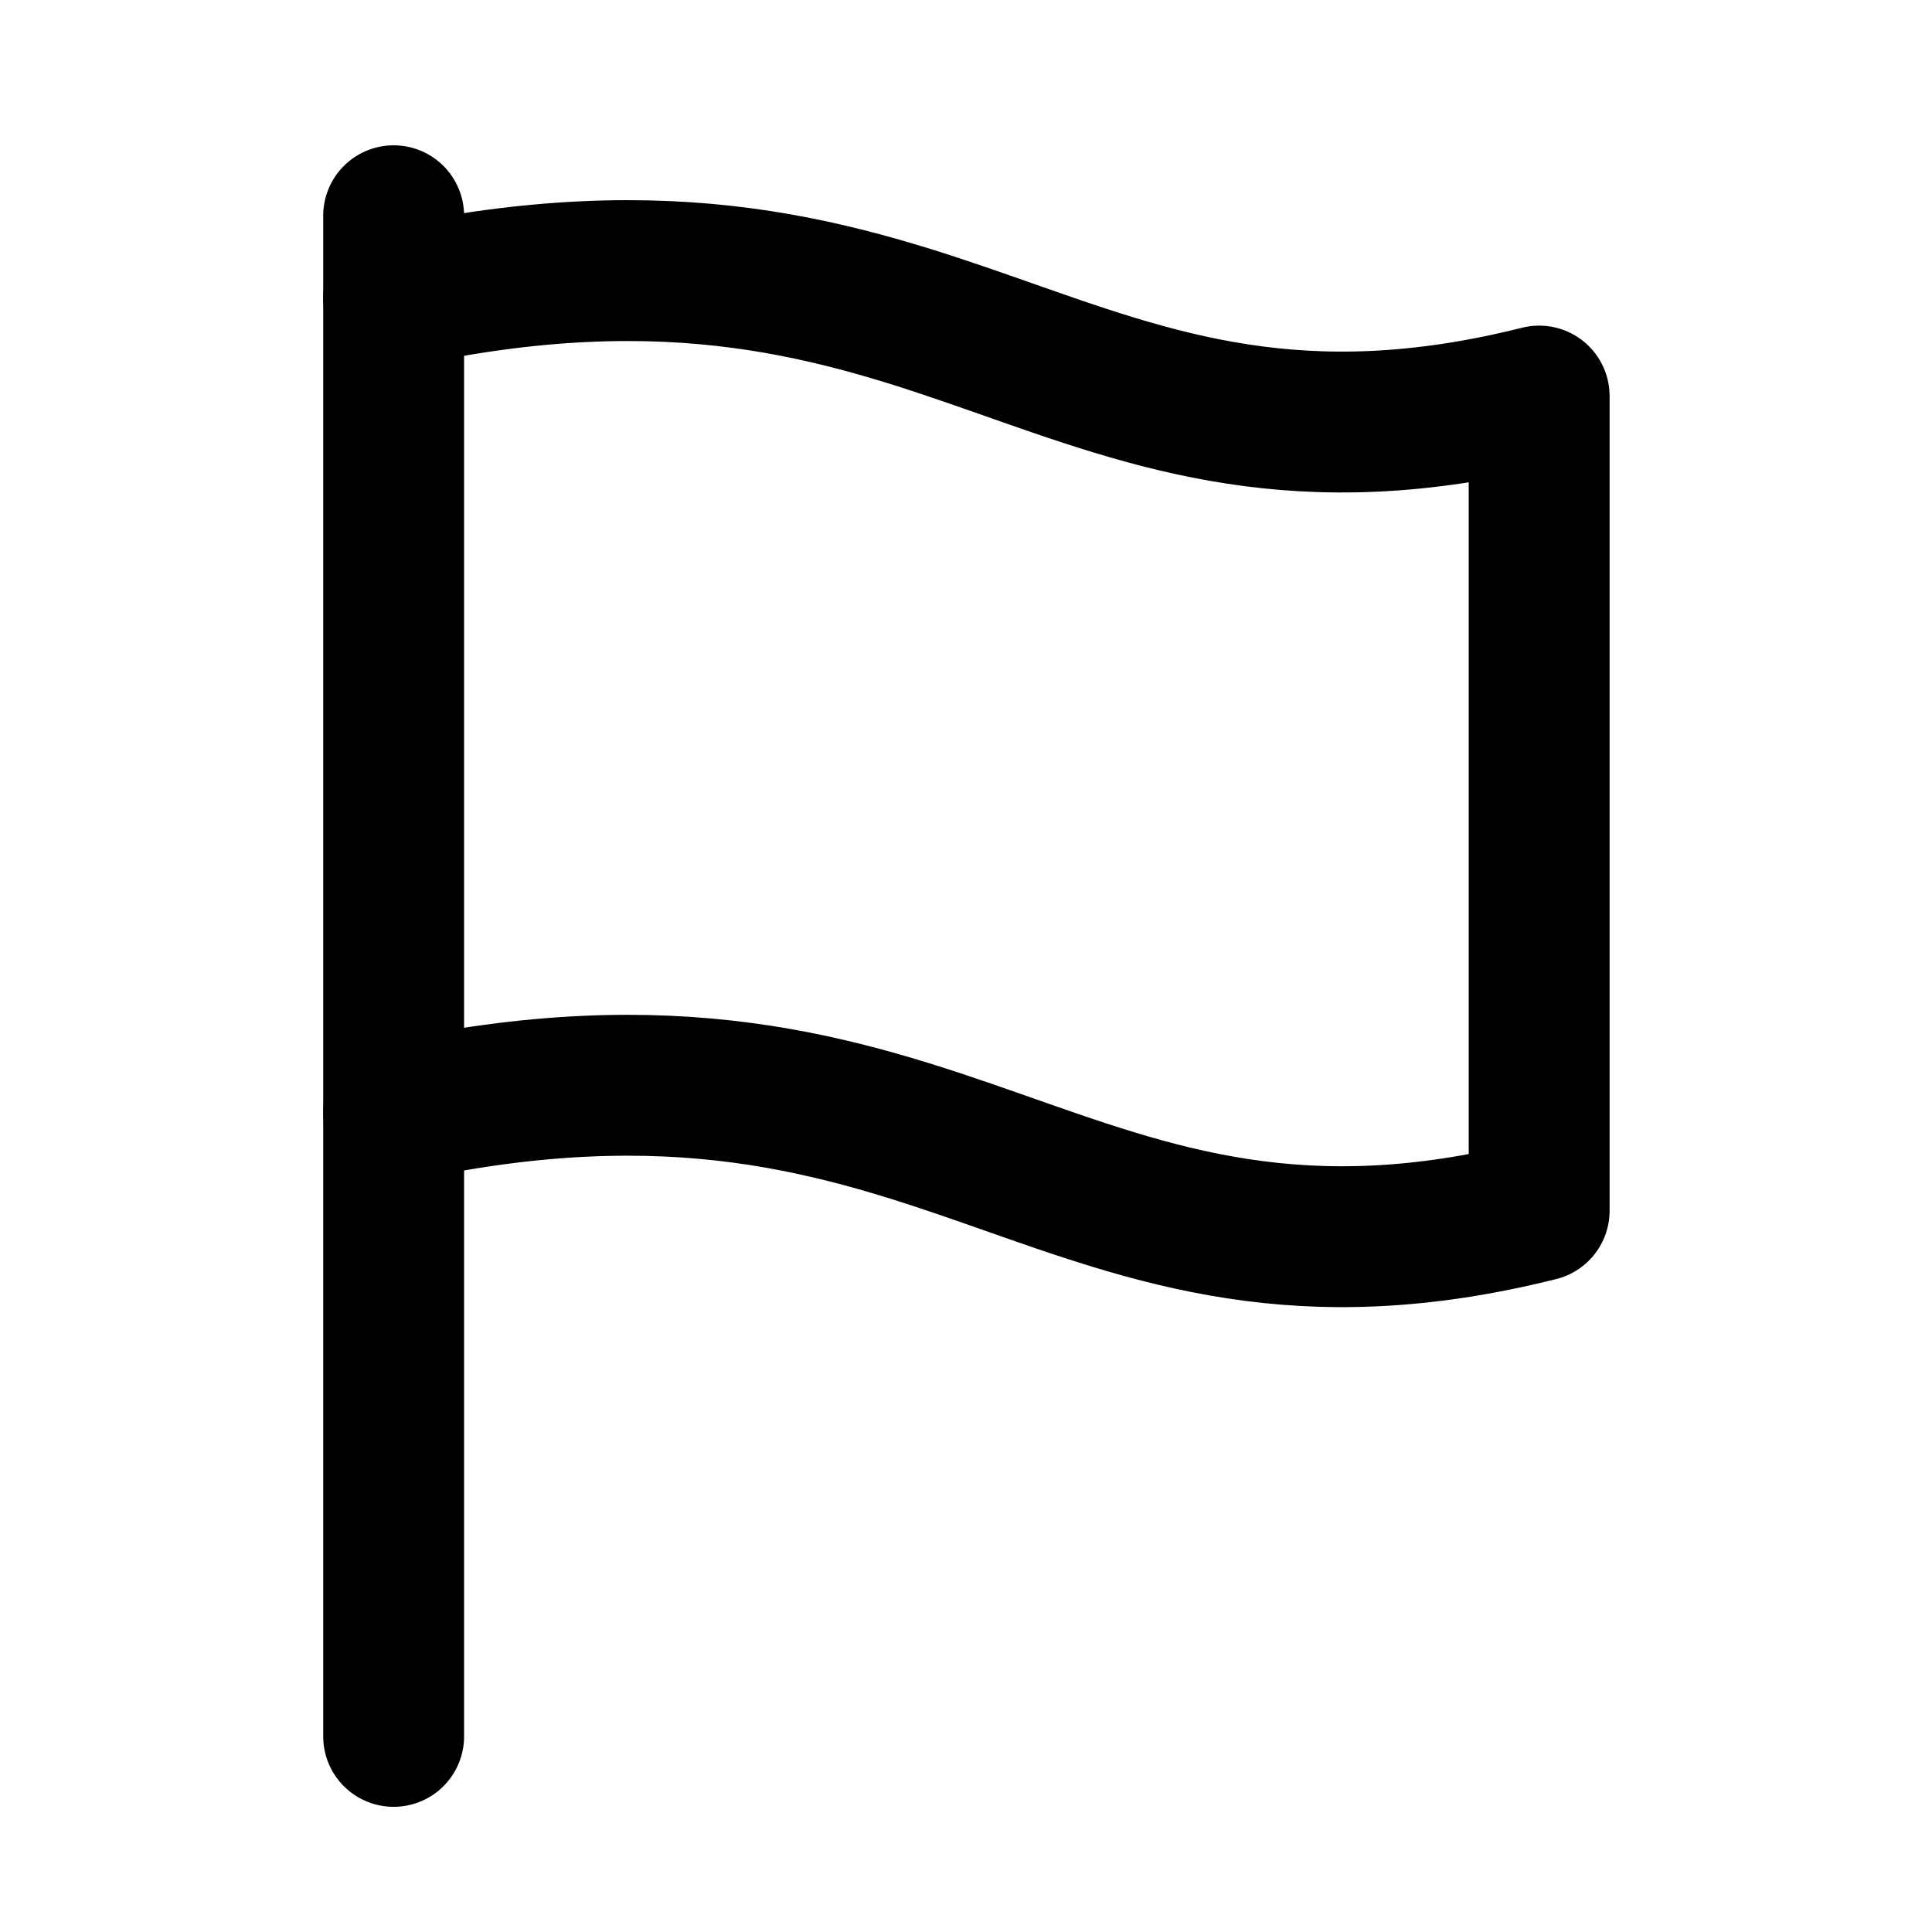
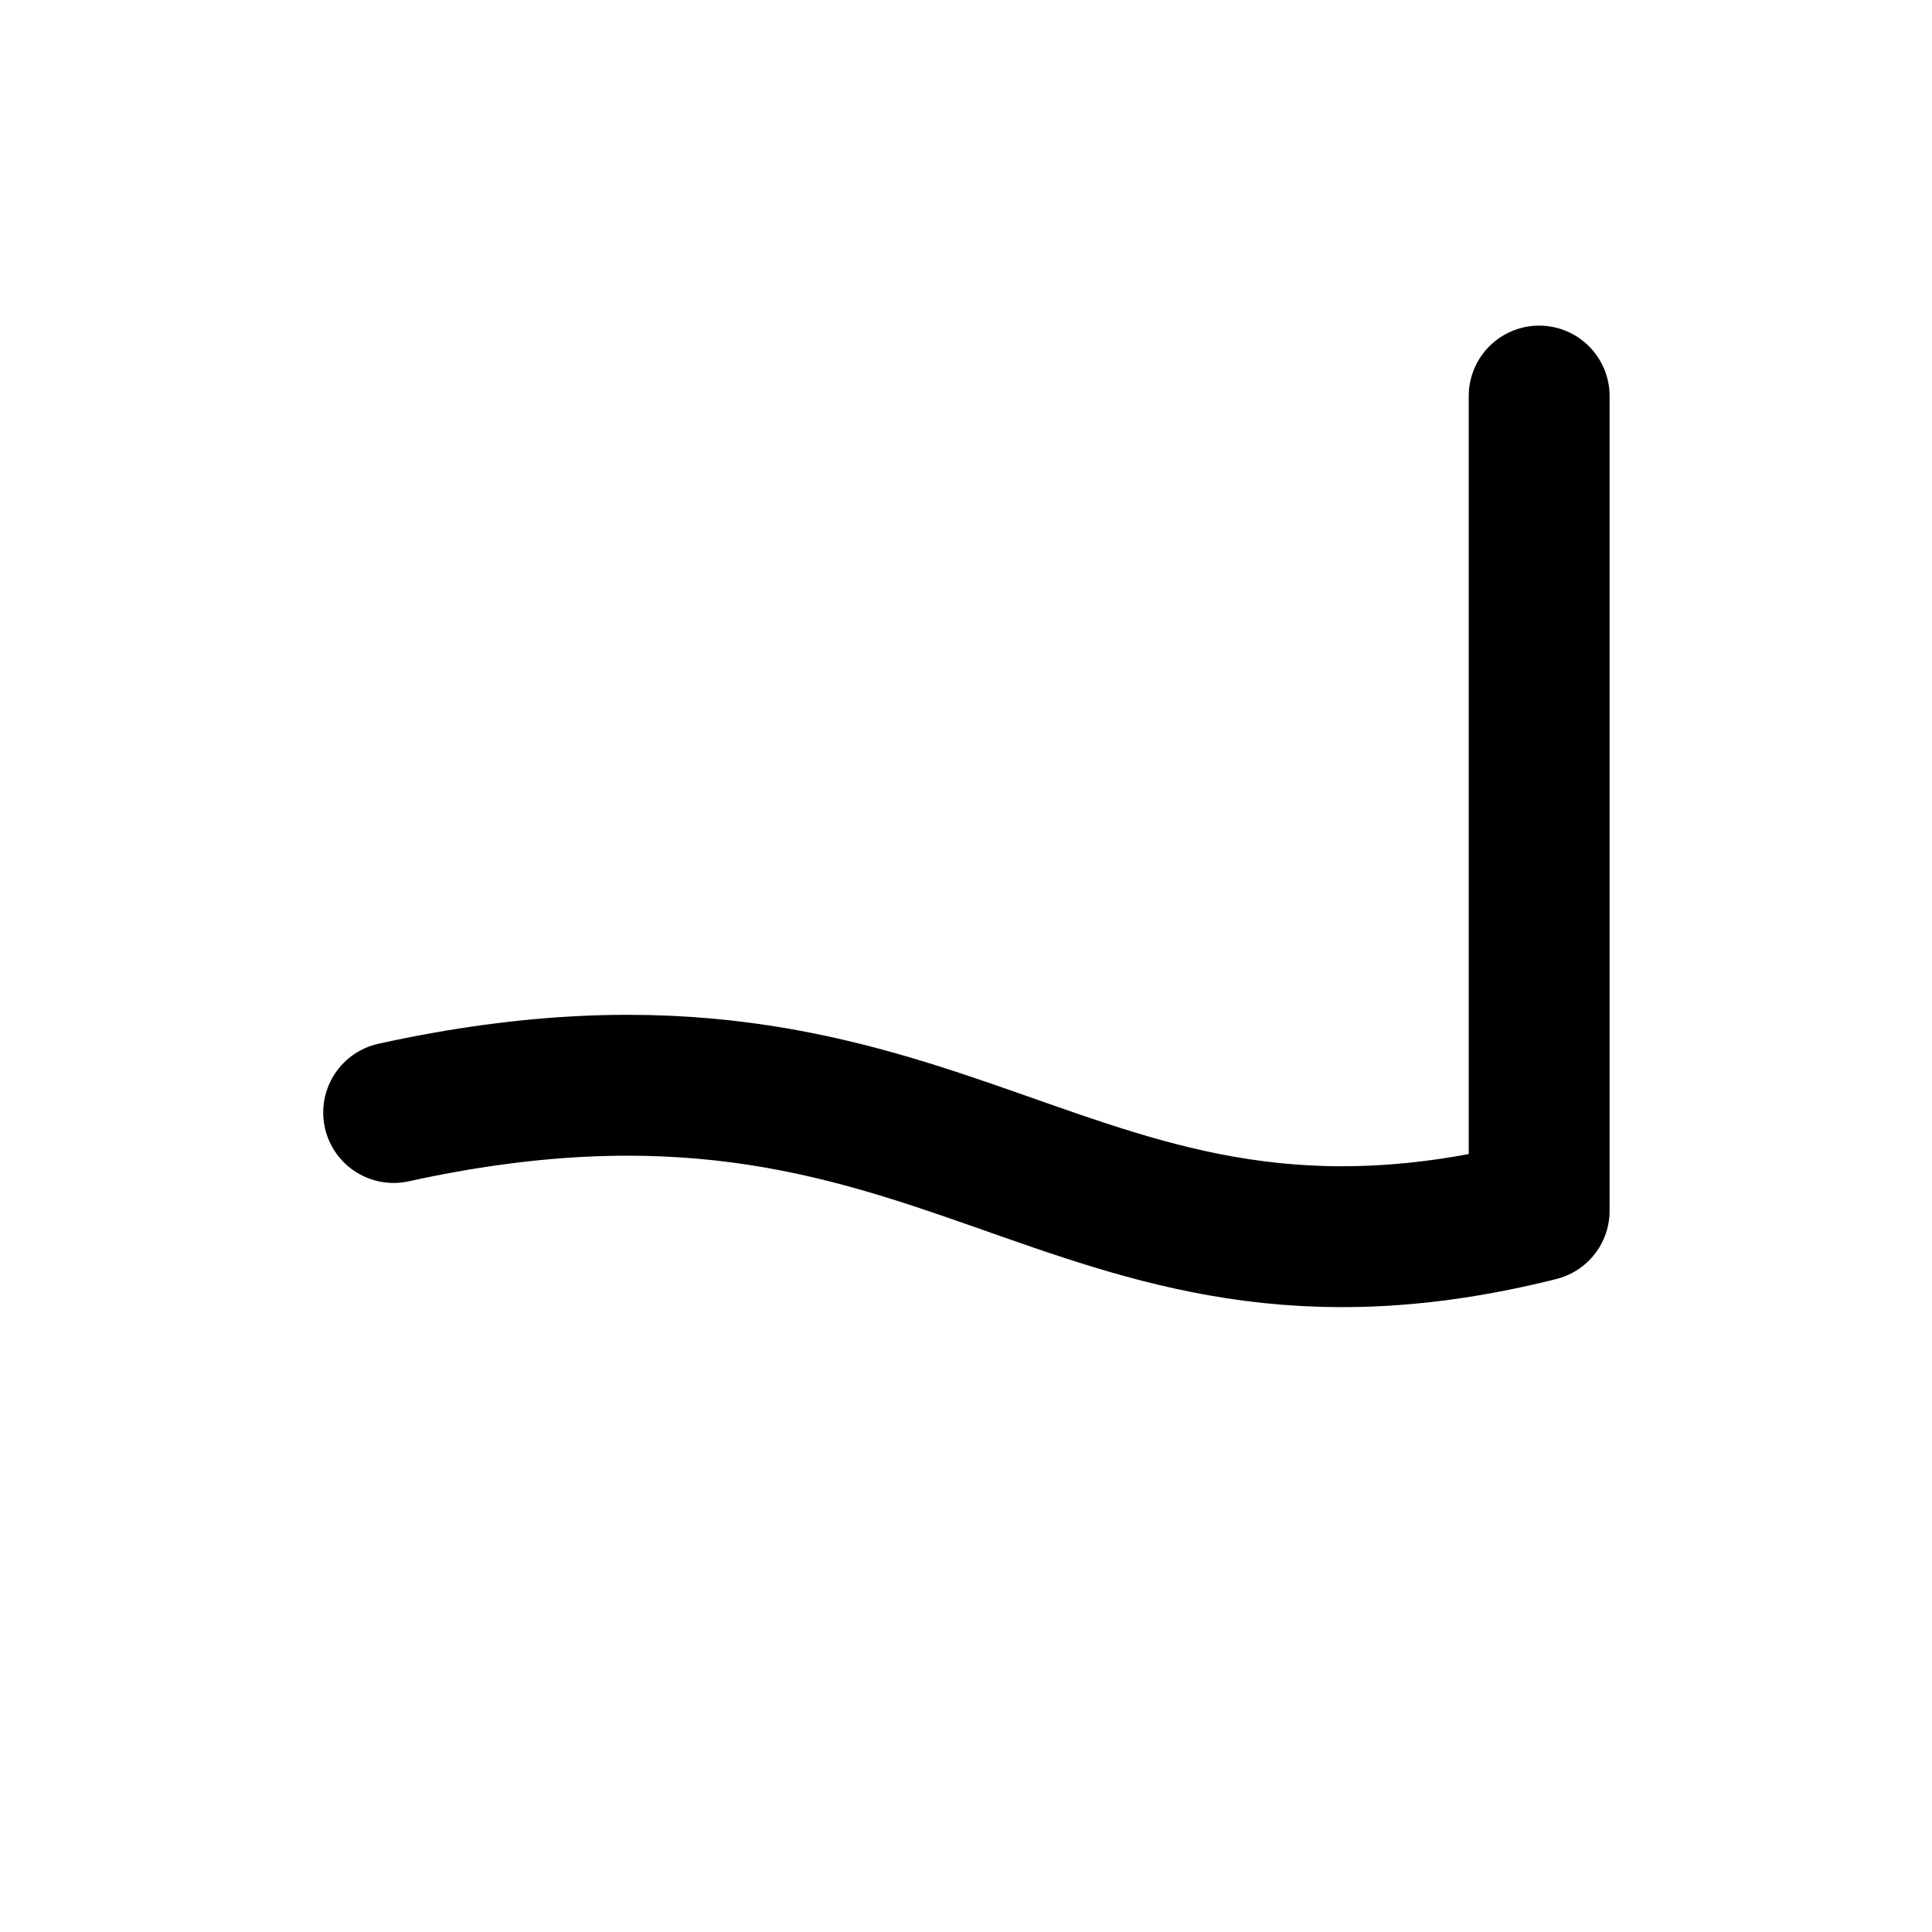
<svg xmlns="http://www.w3.org/2000/svg" id="Layer_1" viewBox="0 0 24 24">
  <defs>
    <style>.cls-1{fill:none;stroke:#000;stroke-linecap:round;stroke-linejoin:round;stroke-width:1.75px;}</style>
  </defs>
-   <path class="cls-1" d="M4.89,13.82c6.97-1.53,8.29,2.71,14.23,1.22V4.92c-5.94,1.49-7.26-2.75-14.23-1.22" />
-   <line class="cls-1" x1="4.89" y1="21.57" x2="4.89" y2="2.68" />
+   <path class="cls-1" d="M4.89,13.82c6.97-1.53,8.29,2.71,14.23,1.22V4.92" />
</svg>